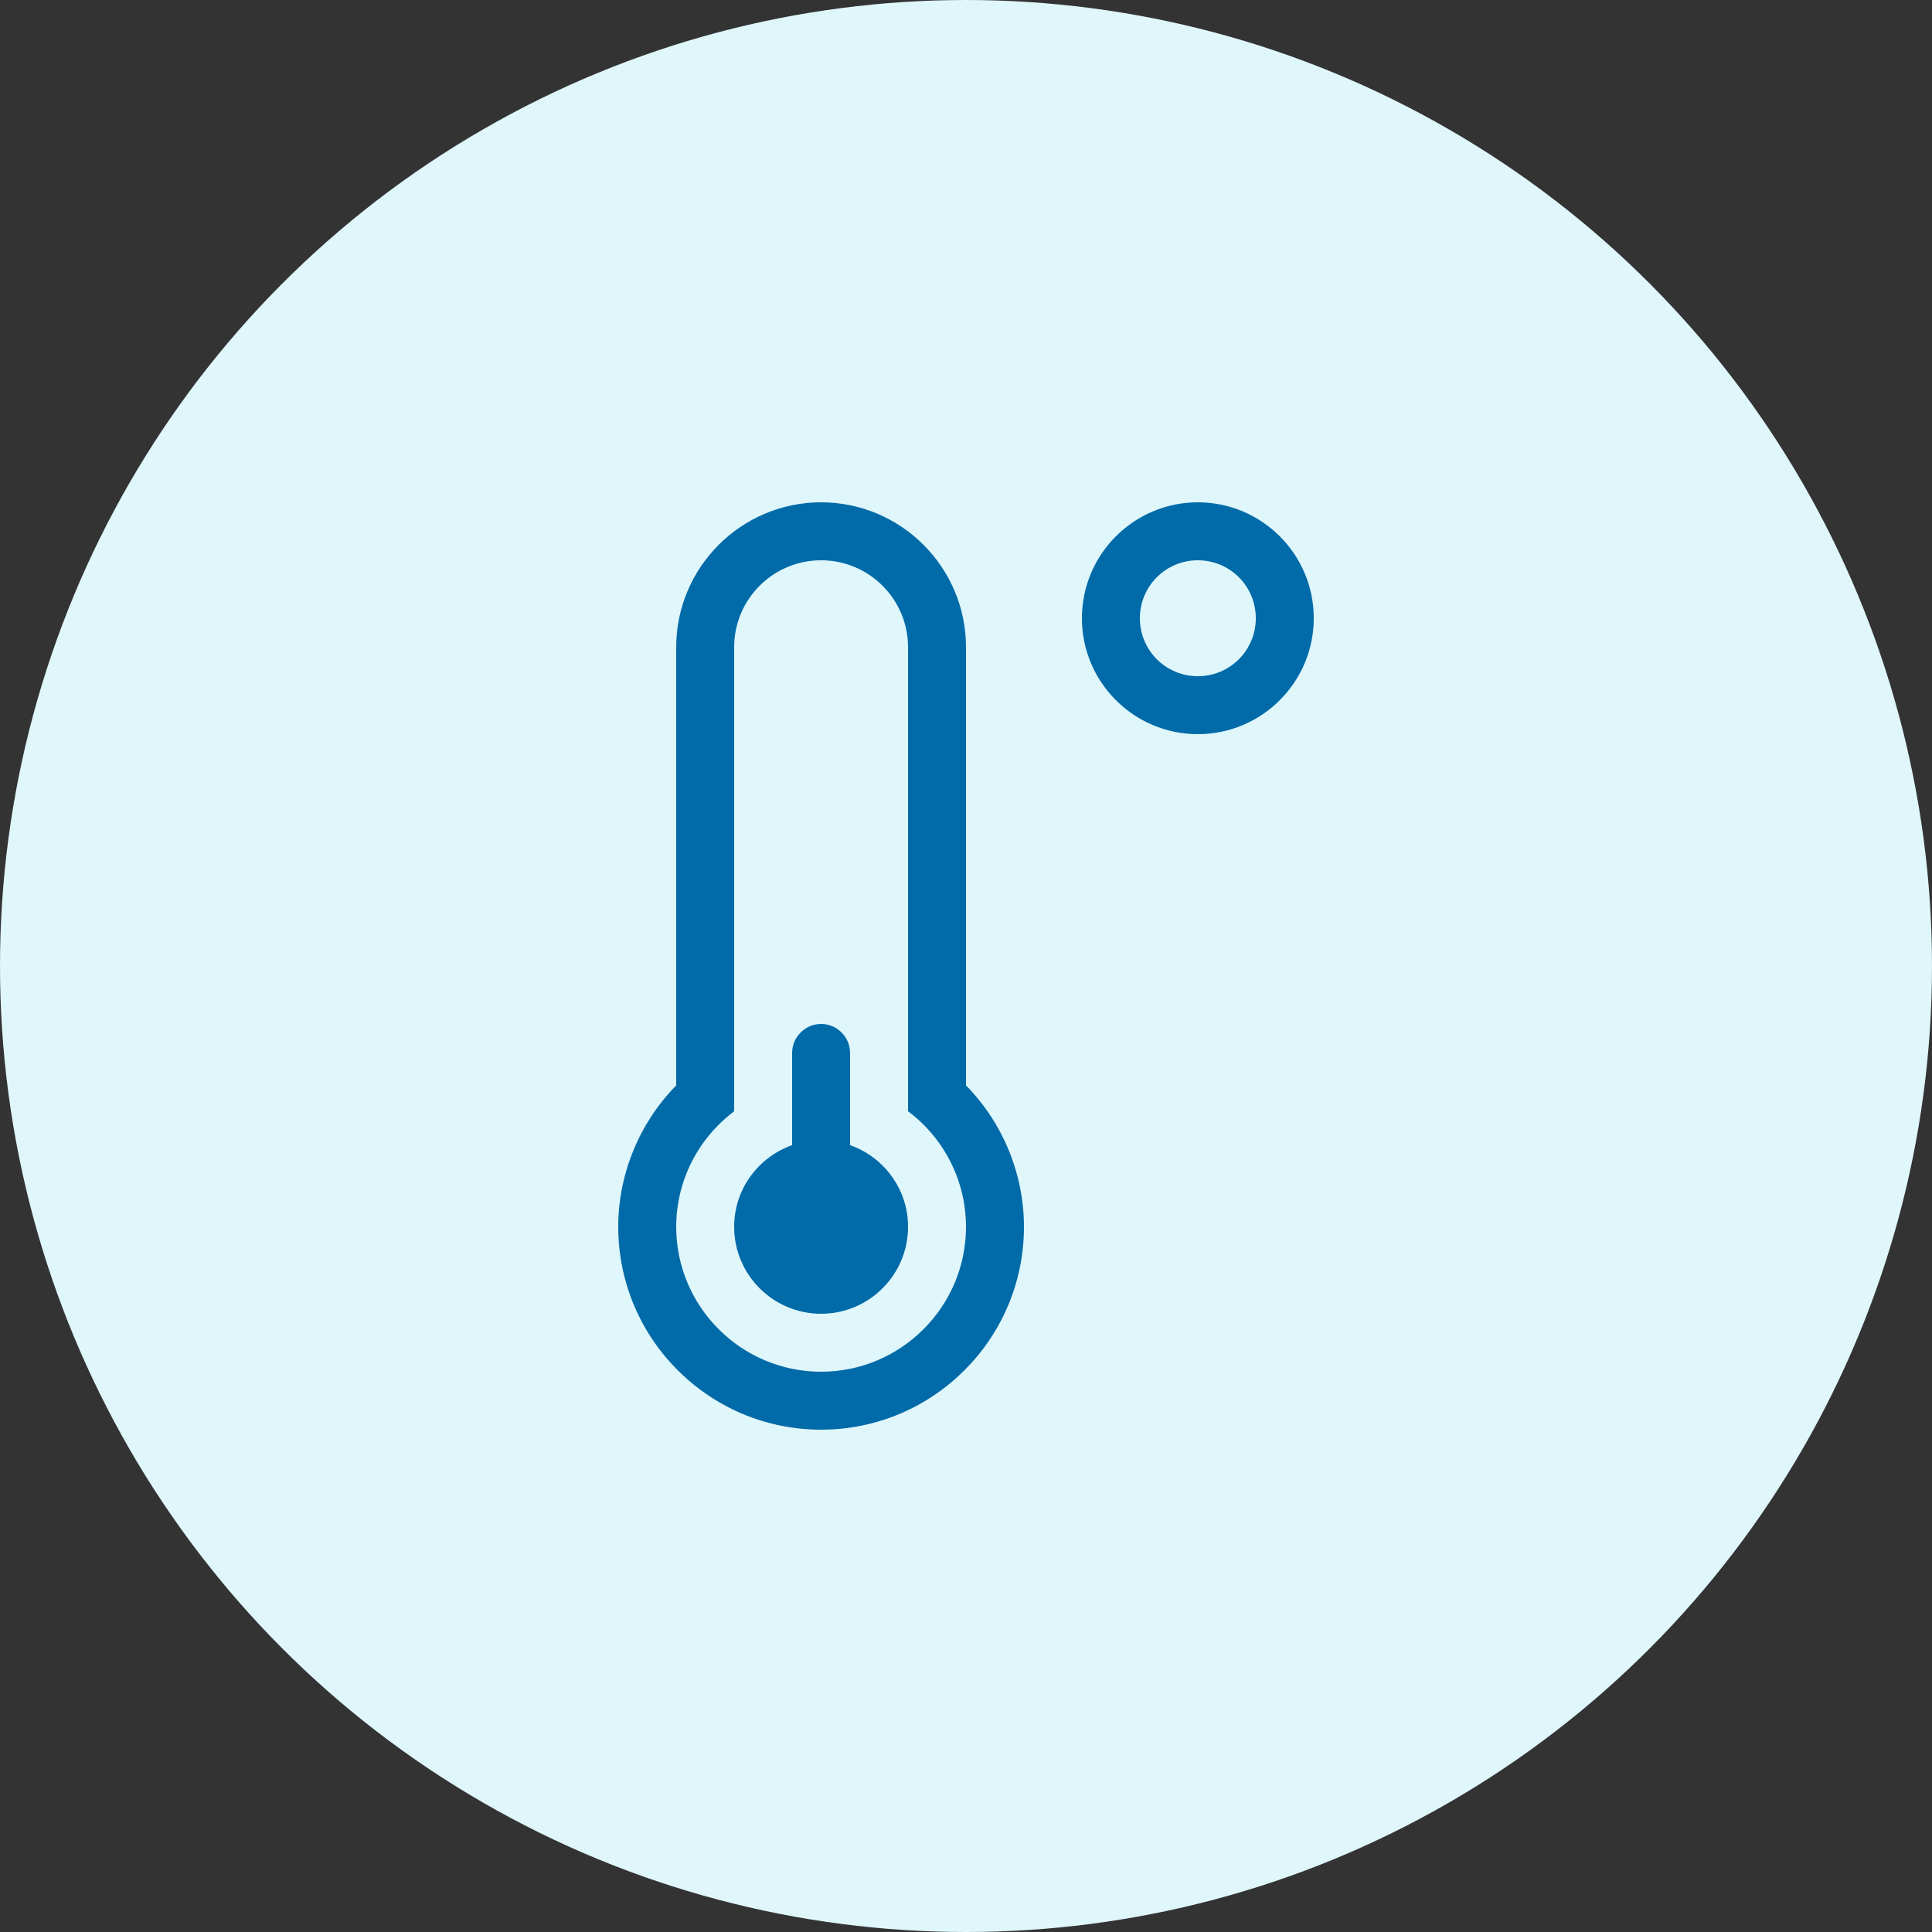
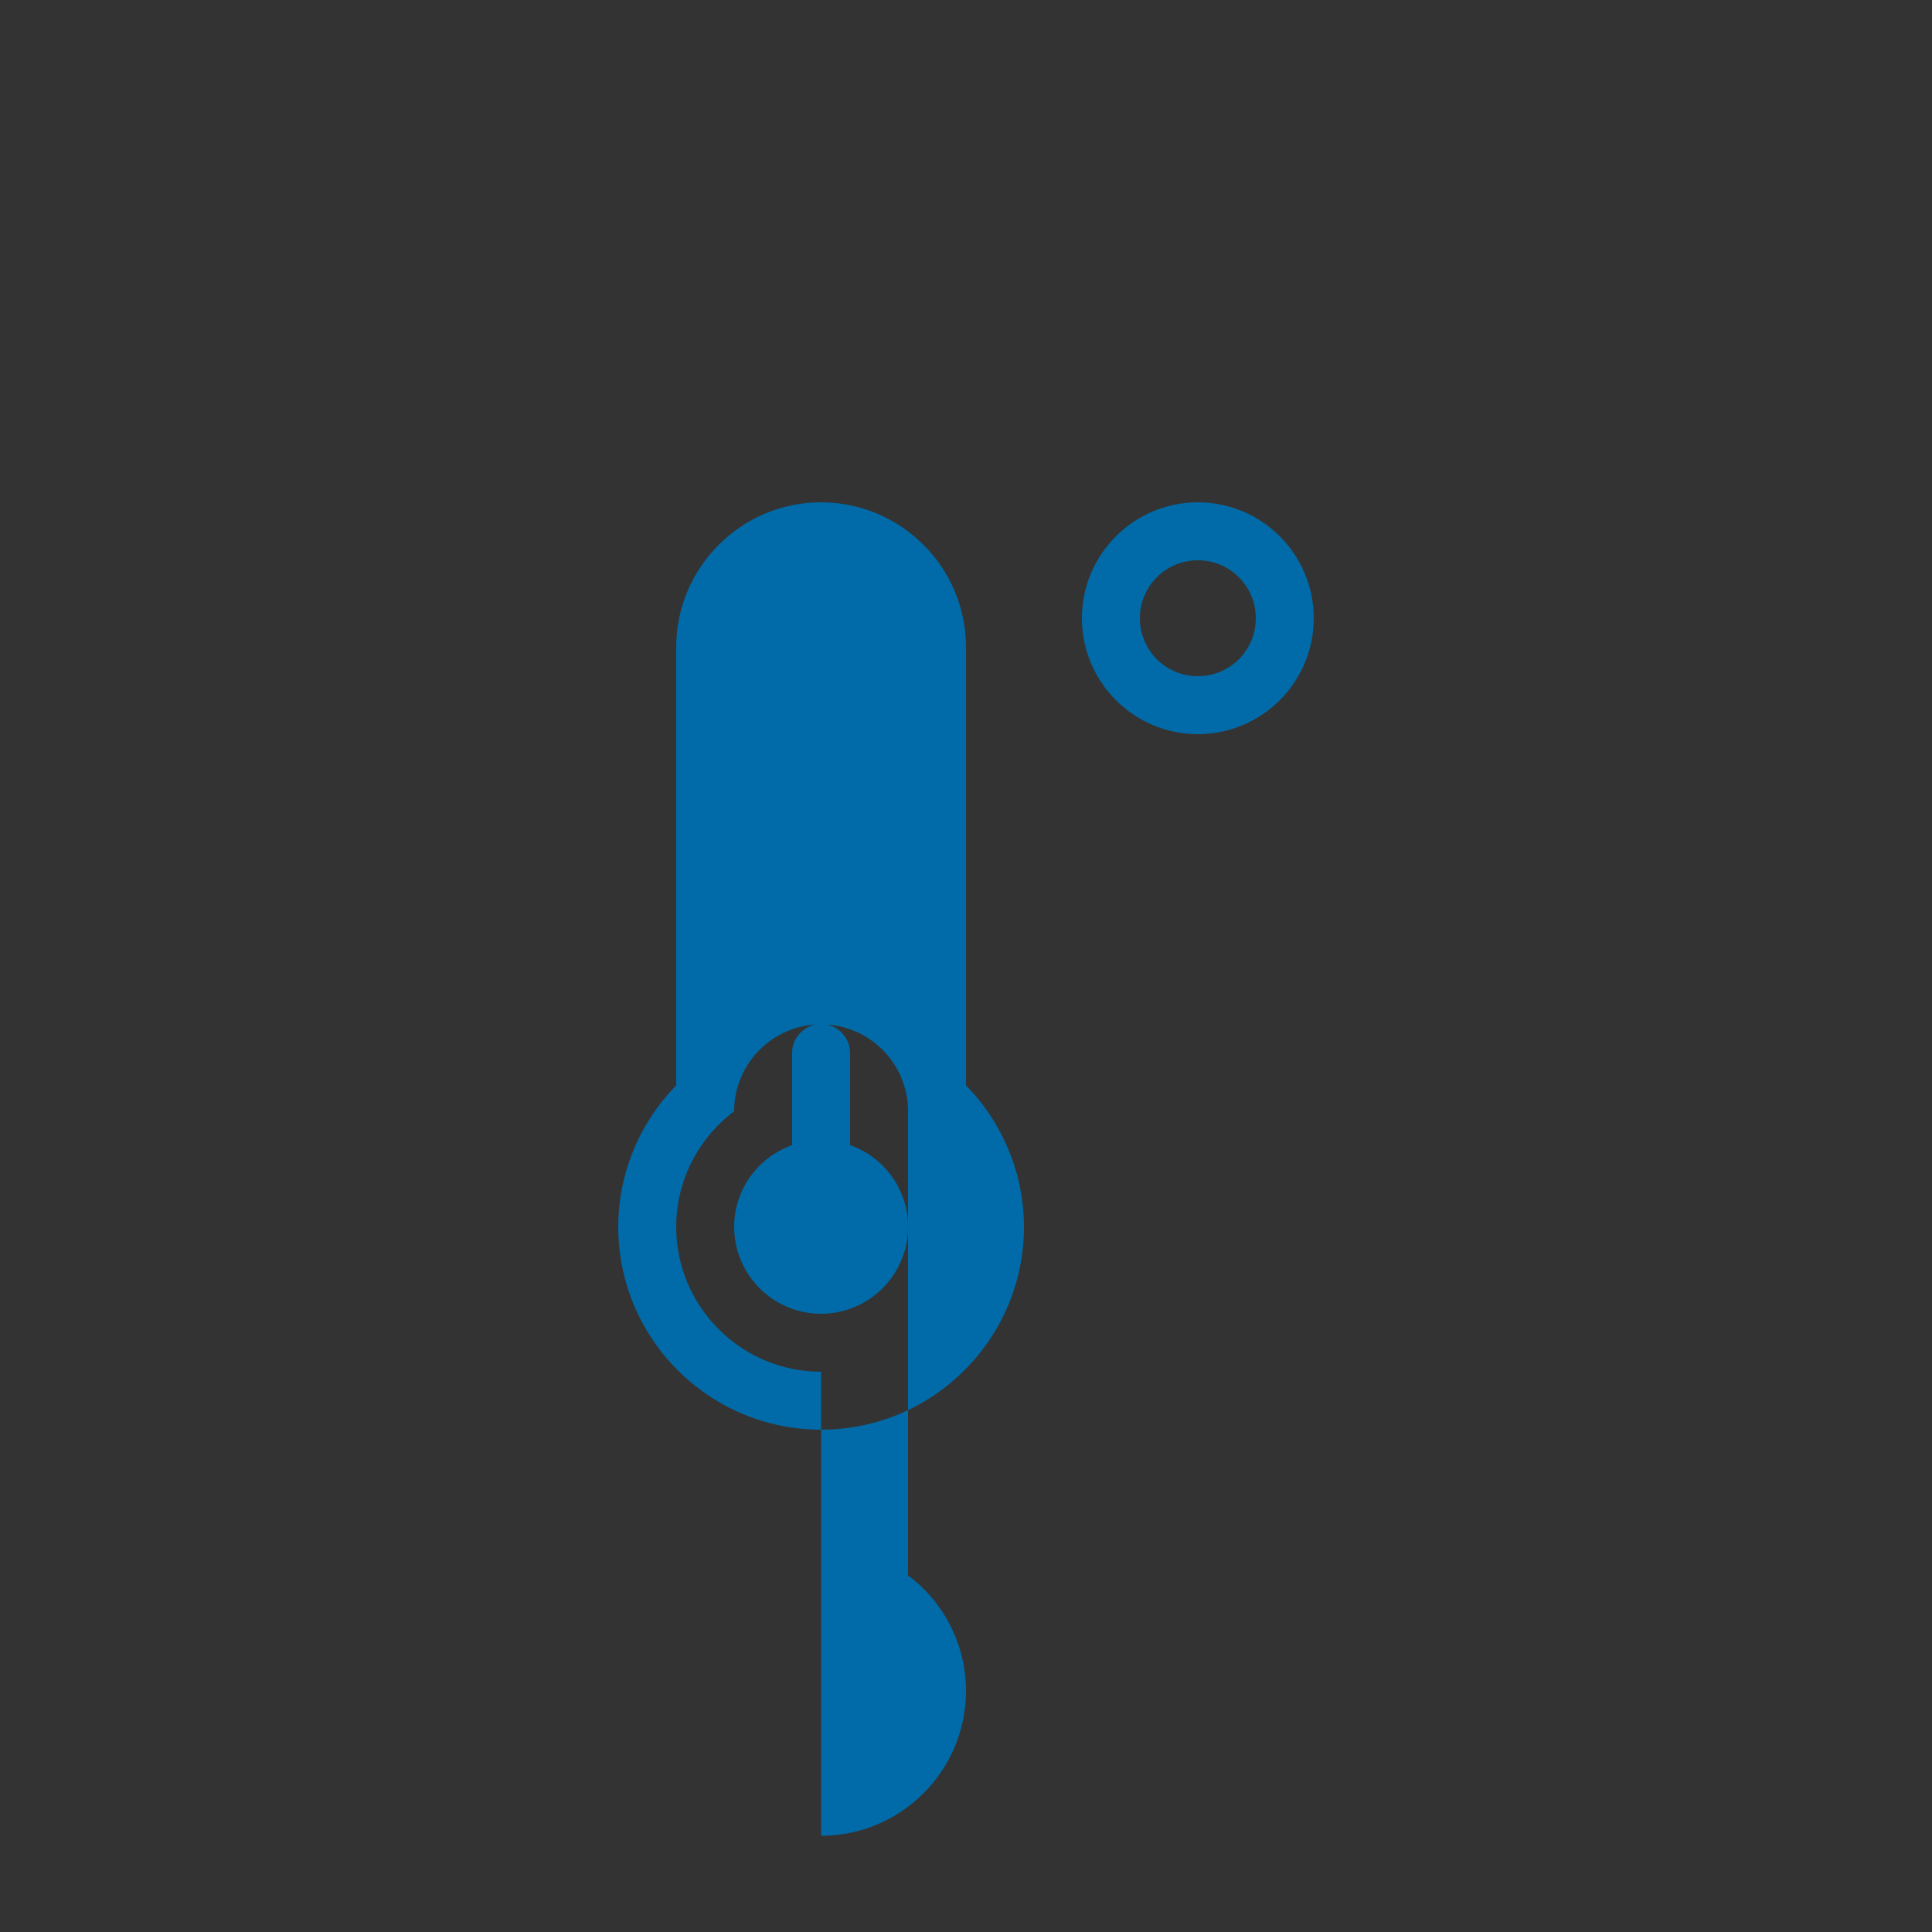
<svg xmlns="http://www.w3.org/2000/svg" height="50" viewBox="0 0 50 50" width="50">
  <rect x="0" y="0" width="50" height="50" fill="#333333" stroke="none" />
  <g fill="none" fill-rule="evenodd">
-     <circle cx="25" cy="25" fill="#dff6fb" r="25" />
-     <path d="m22 29.636v-2.386c0-.412-.338-.75-.75-.75s-.75.338-.75.75v2.386c-.872.31-1.5 1.134-1.5 2.114 0 1.242 1.008 2.25 2.25 2.25s2.25-1.008 2.25-2.25c0-.98-.628-1.805-1.5-2.114zm9-16.636c-1.655 0-3 1.345-3 3s1.345 3 3 3 3-1.345 3-3-1.345-3-3-3zm0 4.5c-.83 0-1.5-.67-1.5-1.5s.67-1.5 1.5-1.5 1.5.67 1.5 1.5-.67 1.5-1.5 1.5zm-6-.75c0-2.067-1.683-3.75-3.75-3.75s-3.75 1.683-3.75 3.75v11.34c-.952.97-1.5 2.291-1.5 3.66 0 2.897 2.353 5.25 5.25 5.25s5.25-2.353 5.25-5.25c0-1.369-.548-2.69-1.5-3.66zm-3.75 18.75c-2.067 0-3.75-1.683-3.75-3.75 0-1.195.572-2.292 1.5-2.99v-12.01c0-1.242 1.008-2.25 2.25-2.25s2.25 1.008 2.25 2.25v12.01c.928.693 1.5 1.795 1.5 2.99 0 2.067-1.683 3.75-3.75 3.75z" fill="#006ba8" fill-rule="nonzero" />
+     <path d="m22 29.636v-2.386c0-.412-.338-.75-.75-.75s-.75.338-.75.75v2.386c-.872.31-1.5 1.134-1.5 2.114 0 1.242 1.008 2.25 2.25 2.25s2.25-1.008 2.25-2.25c0-.98-.628-1.805-1.5-2.114zm9-16.636c-1.655 0-3 1.345-3 3s1.345 3 3 3 3-1.345 3-3-1.345-3-3-3zm0 4.5c-.83 0-1.5-.67-1.5-1.5s.67-1.5 1.5-1.5 1.5.67 1.5 1.5-.67 1.5-1.5 1.5zm-6-.75c0-2.067-1.683-3.75-3.75-3.75s-3.75 1.683-3.75 3.75v11.34c-.952.97-1.5 2.291-1.5 3.66 0 2.897 2.353 5.25 5.25 5.25s5.25-2.353 5.25-5.25c0-1.369-.548-2.69-1.5-3.66zm-3.75 18.75c-2.067 0-3.75-1.683-3.75-3.75 0-1.195.572-2.292 1.5-2.99c0-1.242 1.008-2.25 2.25-2.25s2.25 1.008 2.25 2.25v12.01c.928.693 1.5 1.795 1.5 2.99 0 2.067-1.683 3.75-3.75 3.75z" fill="#006ba8" fill-rule="nonzero" />
  </g>
</svg>